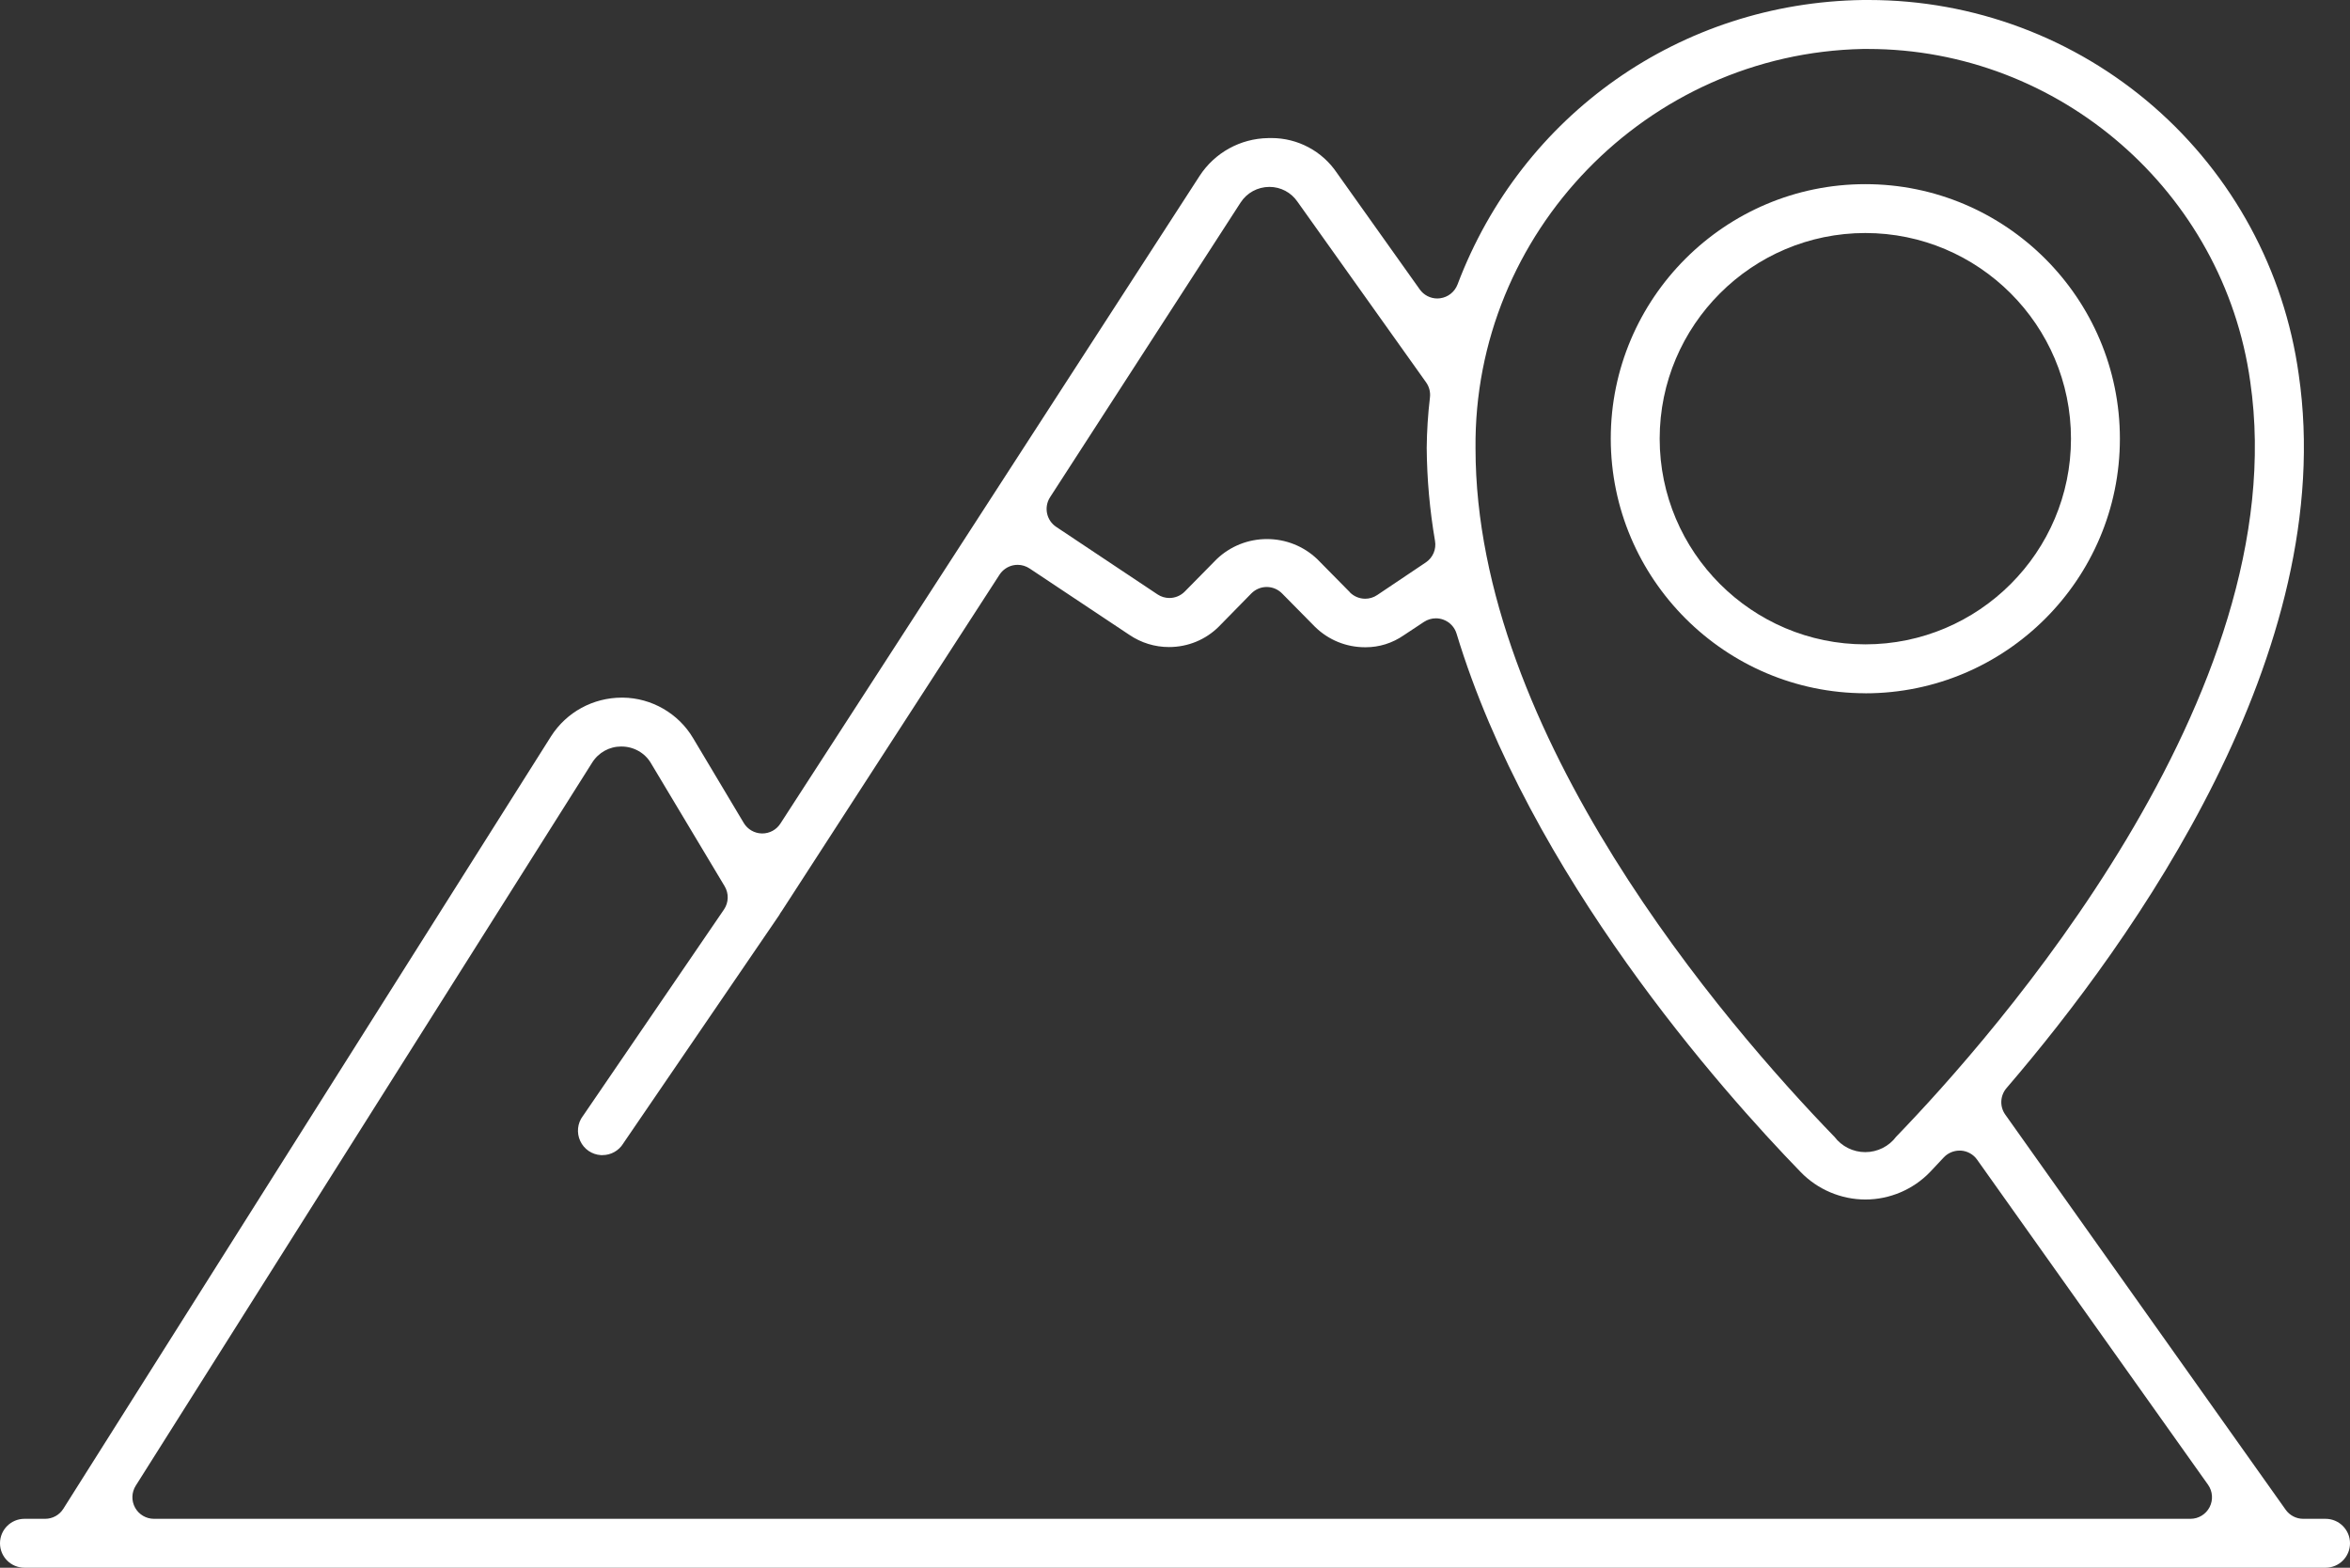
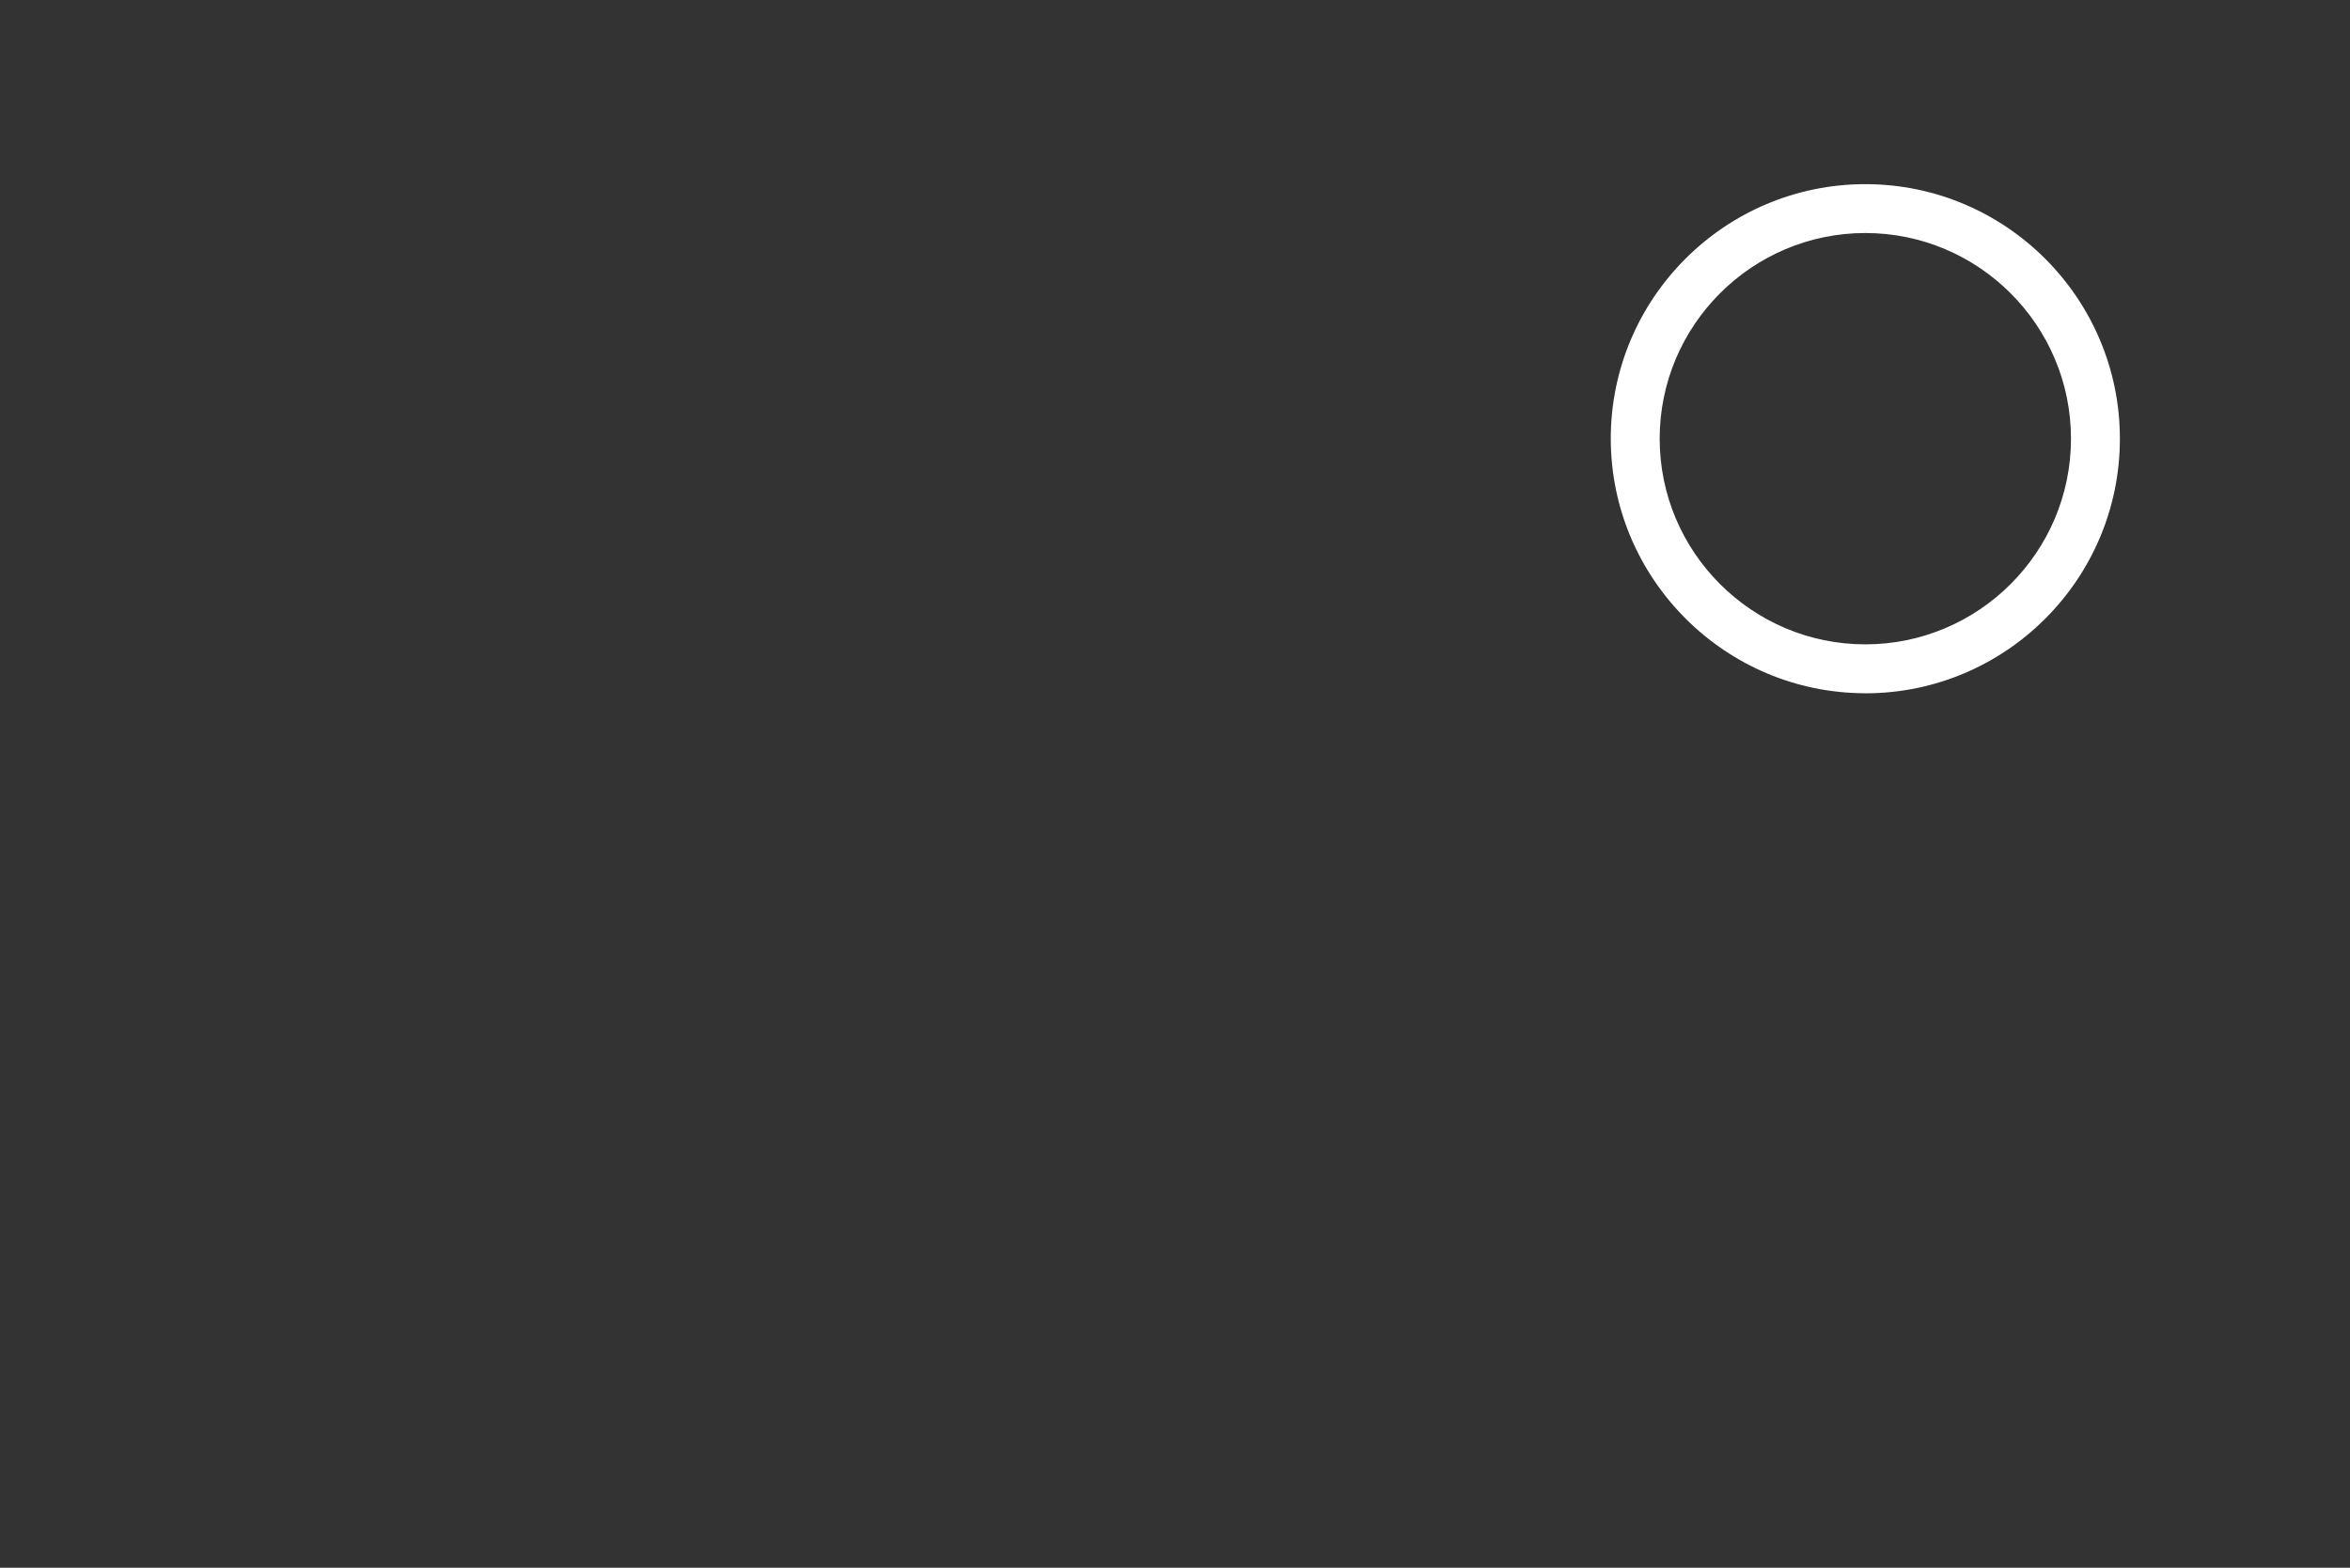
<svg xmlns="http://www.w3.org/2000/svg" id="Layer_2" data-name="Layer 2" viewBox="0 0 478.56 319.24">
  <rect x="0" y="0" width="478.56" height="319.24" fill="#333333" stroke="none" />
  <defs>
    <style>
      .cls-1 {
        fill: #fff;
        stroke-width: 0px;
      }
    </style>
  </defs>
  <g id="Layer_1-2" data-name="Layer 1">
    <g>
-       <path class="cls-1" d="M4.98,319.24c-2.75,0-4.98-2.23-4.98-4.98s2.23-4.98,4.98-4.98h4.21c1.51,0,2.91-.77,3.71-2.05l99.32-157.3c3.15-4.92,8.55-7.87,14.43-7.87h.2c5.84.06,11.32,3.22,14.29,8.24l10.32,17.28c.78,1.3,2.17,2.11,3.69,2.14.03,0,.05,0,.08,0,1.49,0,2.88-.75,3.69-2.01L244.29,35.82c3.08-4.73,8.29-7.61,13.94-7.7.29,0,.49-.01.69-.01,5.36,0,10.35,2.66,13.34,7.11.02.03,16.86,23.71,16.86,23.71.83,1.17,2.17,1.85,3.58,1.85.19,0,.38-.01.56-.04,1.61-.21,2.97-1.29,3.55-2.8C309.91,23.27,342.31.53,379.37,0h1.2c21.32,0,41.92,7.71,58.01,21.71,16.1,14.01,26.59,33.36,29.53,54.49,8.28,56.59-33.72,115.37-59.5,145.37-1.31,1.53-1.42,3.76-.25,5.4l57.1,80.46c.82,1.16,2.16,1.85,3.58,1.85h4.54c2.75,0,4.98,2.23,4.98,4.98s-2.23,4.98-4.98,4.98H4.98ZM126.52,152.01c-2.43,0-4.65,1.23-5.94,3.3L27.64,302.54c-.85,1.35-.91,3.06-.13,4.47.77,1.4,2.25,2.27,3.85,2.27h414.71c1.64,0,3.15-.92,3.9-2.38s.63-3.22-.32-4.56l-47.03-66.2c-.76-1.08-1.97-1.75-3.29-1.84-.1,0-.2,0-.29,0-1.21,0-2.38.5-3.21,1.39-.62.67-2.8,2.98-2.8,2.98-3.4,3.54-8.2,5.59-13.15,5.59s-9.78-2.05-13.21-5.62c-16.11-16.6-55.15-60.48-70.05-109.61-.4-1.33-1.41-2.39-2.72-2.86-.48-.17-.99-.26-1.49-.26-.85,0-1.7.25-2.43.73l-4.11,2.72c-2.33,1.61-4.99,2.44-7.75,2.44h-.14c-3.82,0-7.43-1.47-10.16-4.13l-6.74-6.83c-.83-.84-1.95-1.31-3.13-1.31h0c-1.18,0-2.3.48-3.13,1.32l-6.62,6.75c-2.68,2.67-6.3,4.16-10.14,4.16-2.89,0-5.68-.86-8.07-2.48l-20.32-13.52c-.73-.48-1.57-.74-2.43-.74-.3,0-.6.03-.89.09-1.15.24-2.16.93-2.8,1.91l-44.34,68.49c-.2.25-.37.53-.51.81l-31.69,46.39c-.04.05-.07.1-.1.16-.92,1.47-2.5,2.35-4.23,2.35-.1,0-.2,0-.31,0-1.83-.11-3.44-1.21-4.21-2.88-.77-1.66-.57-3.61.53-5.07.04-.05.07-.1.11-.15l28.63-41.91c.97-1.42,1.02-3.26.14-4.74l-14.99-25.03c-1.2-2.09-3.51-3.42-5.99-3.42h-.07ZM373.55,231.46c1.49,1.98,3.81,3.15,6.3,3.15s4.82-1.17,6.3-3.15c19.59-20.25,81.41-89.97,72.09-153.79-5.39-38.59-38.86-67.7-77.84-67.7,0,0-1.02,0-1.05,0-43.94.91-79.31,37.4-78.87,81.34,0,58.32,50.9,117.26,73.06,140.15ZM274.88,120.61c.85.86,1.99,1.31,3.13,1.31.85,0,1.7-.24,2.45-.75l9.89-6.64c1.44-.96,2.18-2.68,1.88-4.39-1.07-6.24-1.64-12.6-1.69-18.92.03-3.37.25-6.85.66-10.28.13-1.09-.15-2.18-.78-3.07l-26.21-36.81c-1.29-1.88-3.41-3-5.7-3-2.42.01-4.6,1.21-5.88,3.2l-38.79,59.99c-1.3,2.02-.75,4.71,1.25,6.04l20.62,13.74c.74.5,1.59.74,2.43.74,1.14,0,2.28-.45,3.13-1.31l6.51-6.61c2.77-2.63,6.4-4.08,10.23-4.08s7.46,1.45,10.23,4.08l6.65,6.74Z" />
      <path class="cls-1" d="M379.86,141.17c-28.56-.03-51.81-23.29-51.84-51.84,0-28.58,23.25-51.83,51.84-51.83s51.84,23.25,51.84,51.84-23.25,51.84-51.84,51.84h0ZM379.86,47.45c-23.09,0-41.88,18.79-41.88,41.88s18.79,41.88,41.88,41.88,41.88-18.79,41.88-41.88-18.79-41.88-41.88-41.88Z" />
    </g>
  </g>
</svg>